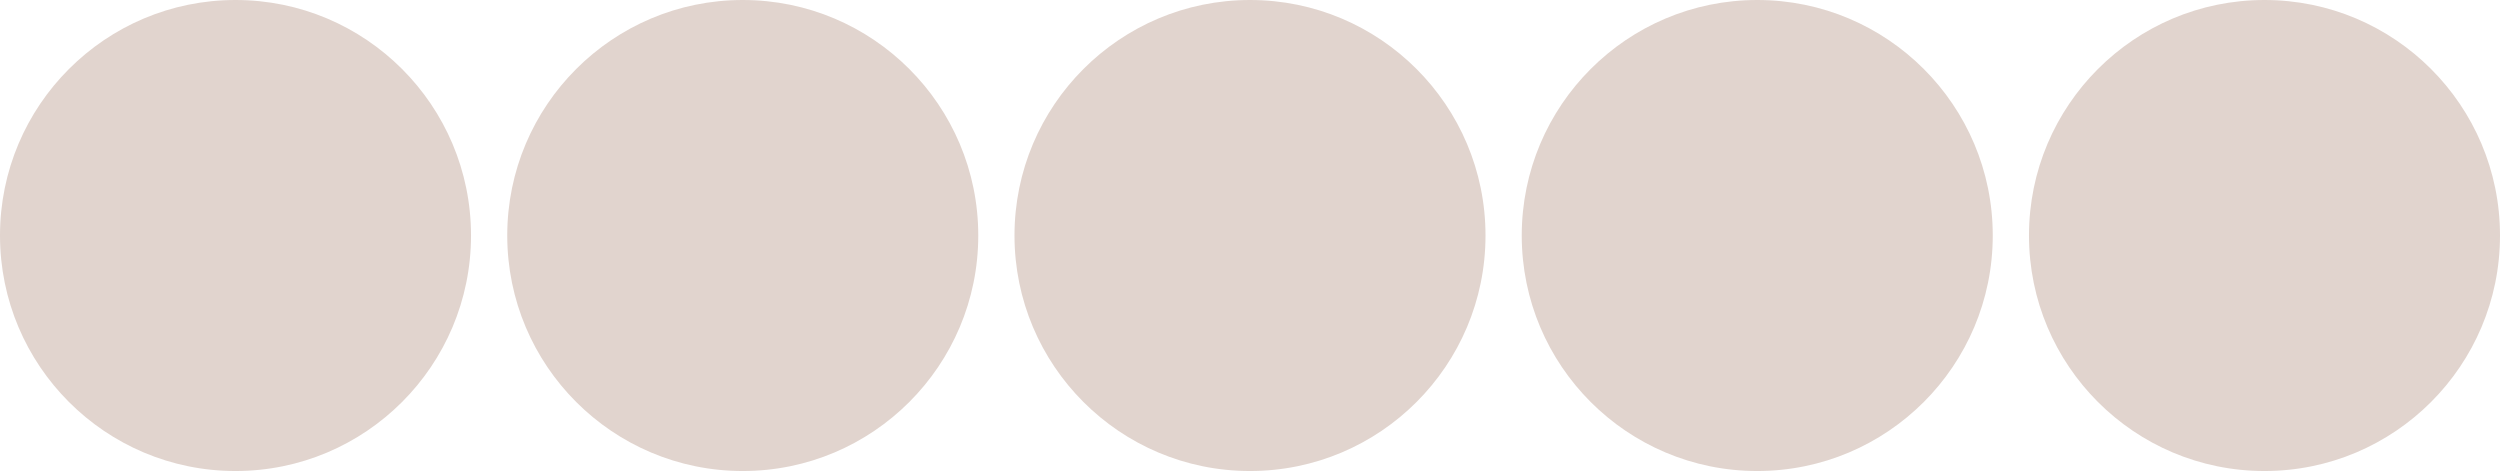
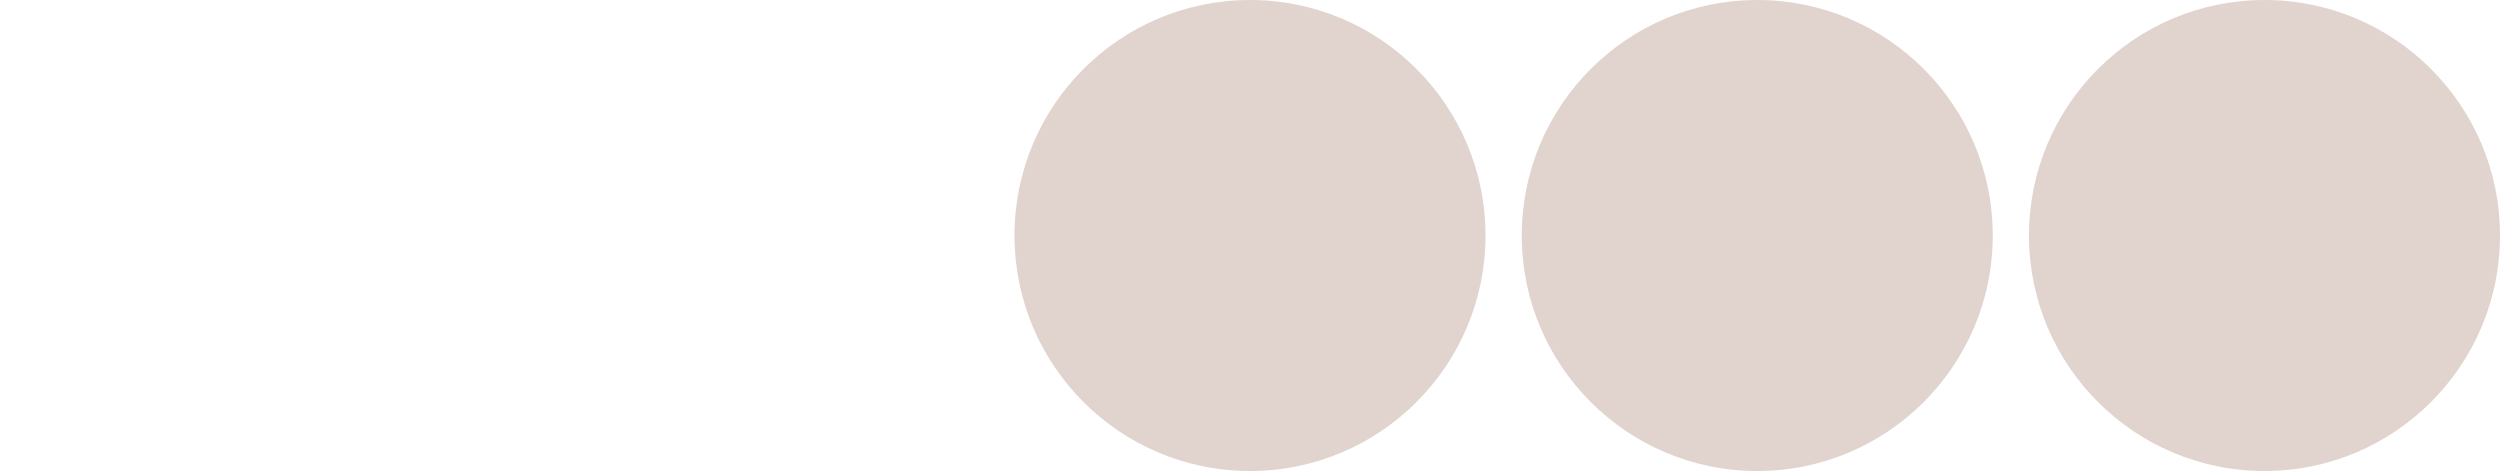
<svg xmlns="http://www.w3.org/2000/svg" width="138" height="26" viewBox="0 0 138 26" fill="none">
-   <circle cx="13" cy="13" r="13" fill="#E1D4CE" />
-   <circle cx="41" cy="13" r="13" fill="#E1D4CE" />
  <circle cx="97" cy="13" r="13" fill="#E1D4CE" />
  <circle cx="69" cy="13" r="13" fill="#E1D4CE" />
  <circle cx="125" cy="13" r="13" fill="#E1D4CE" />
</svg>